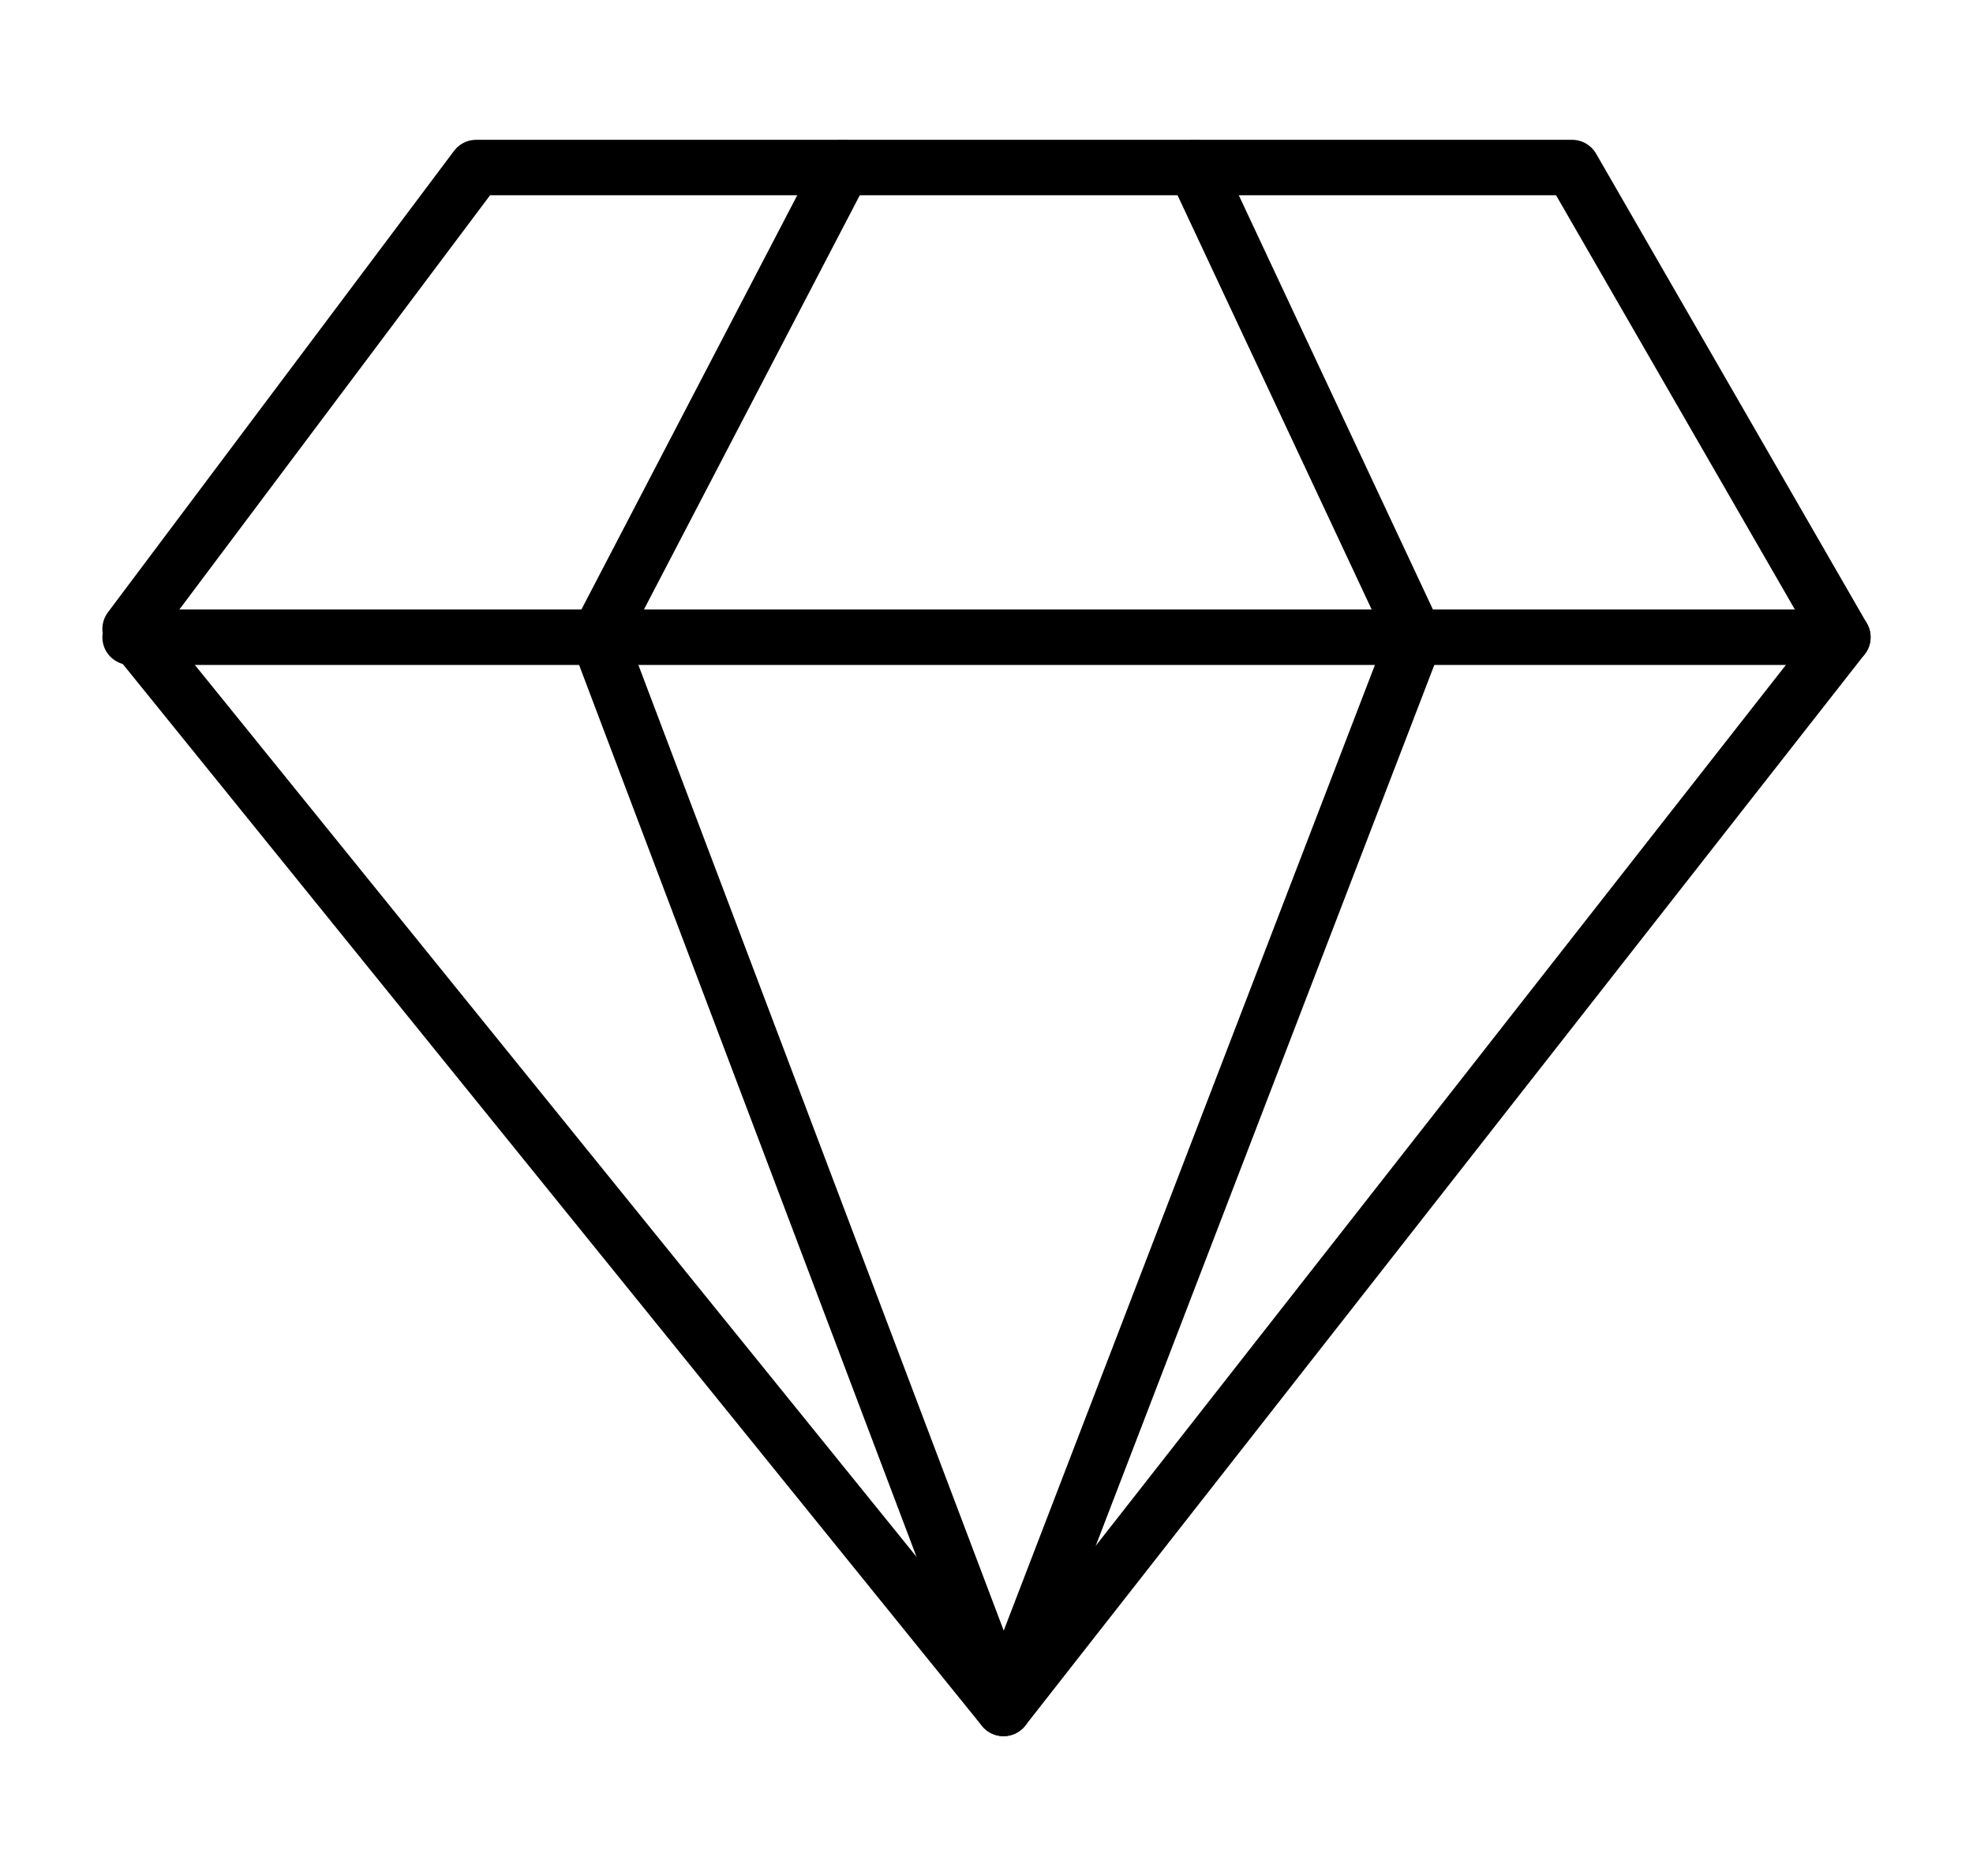
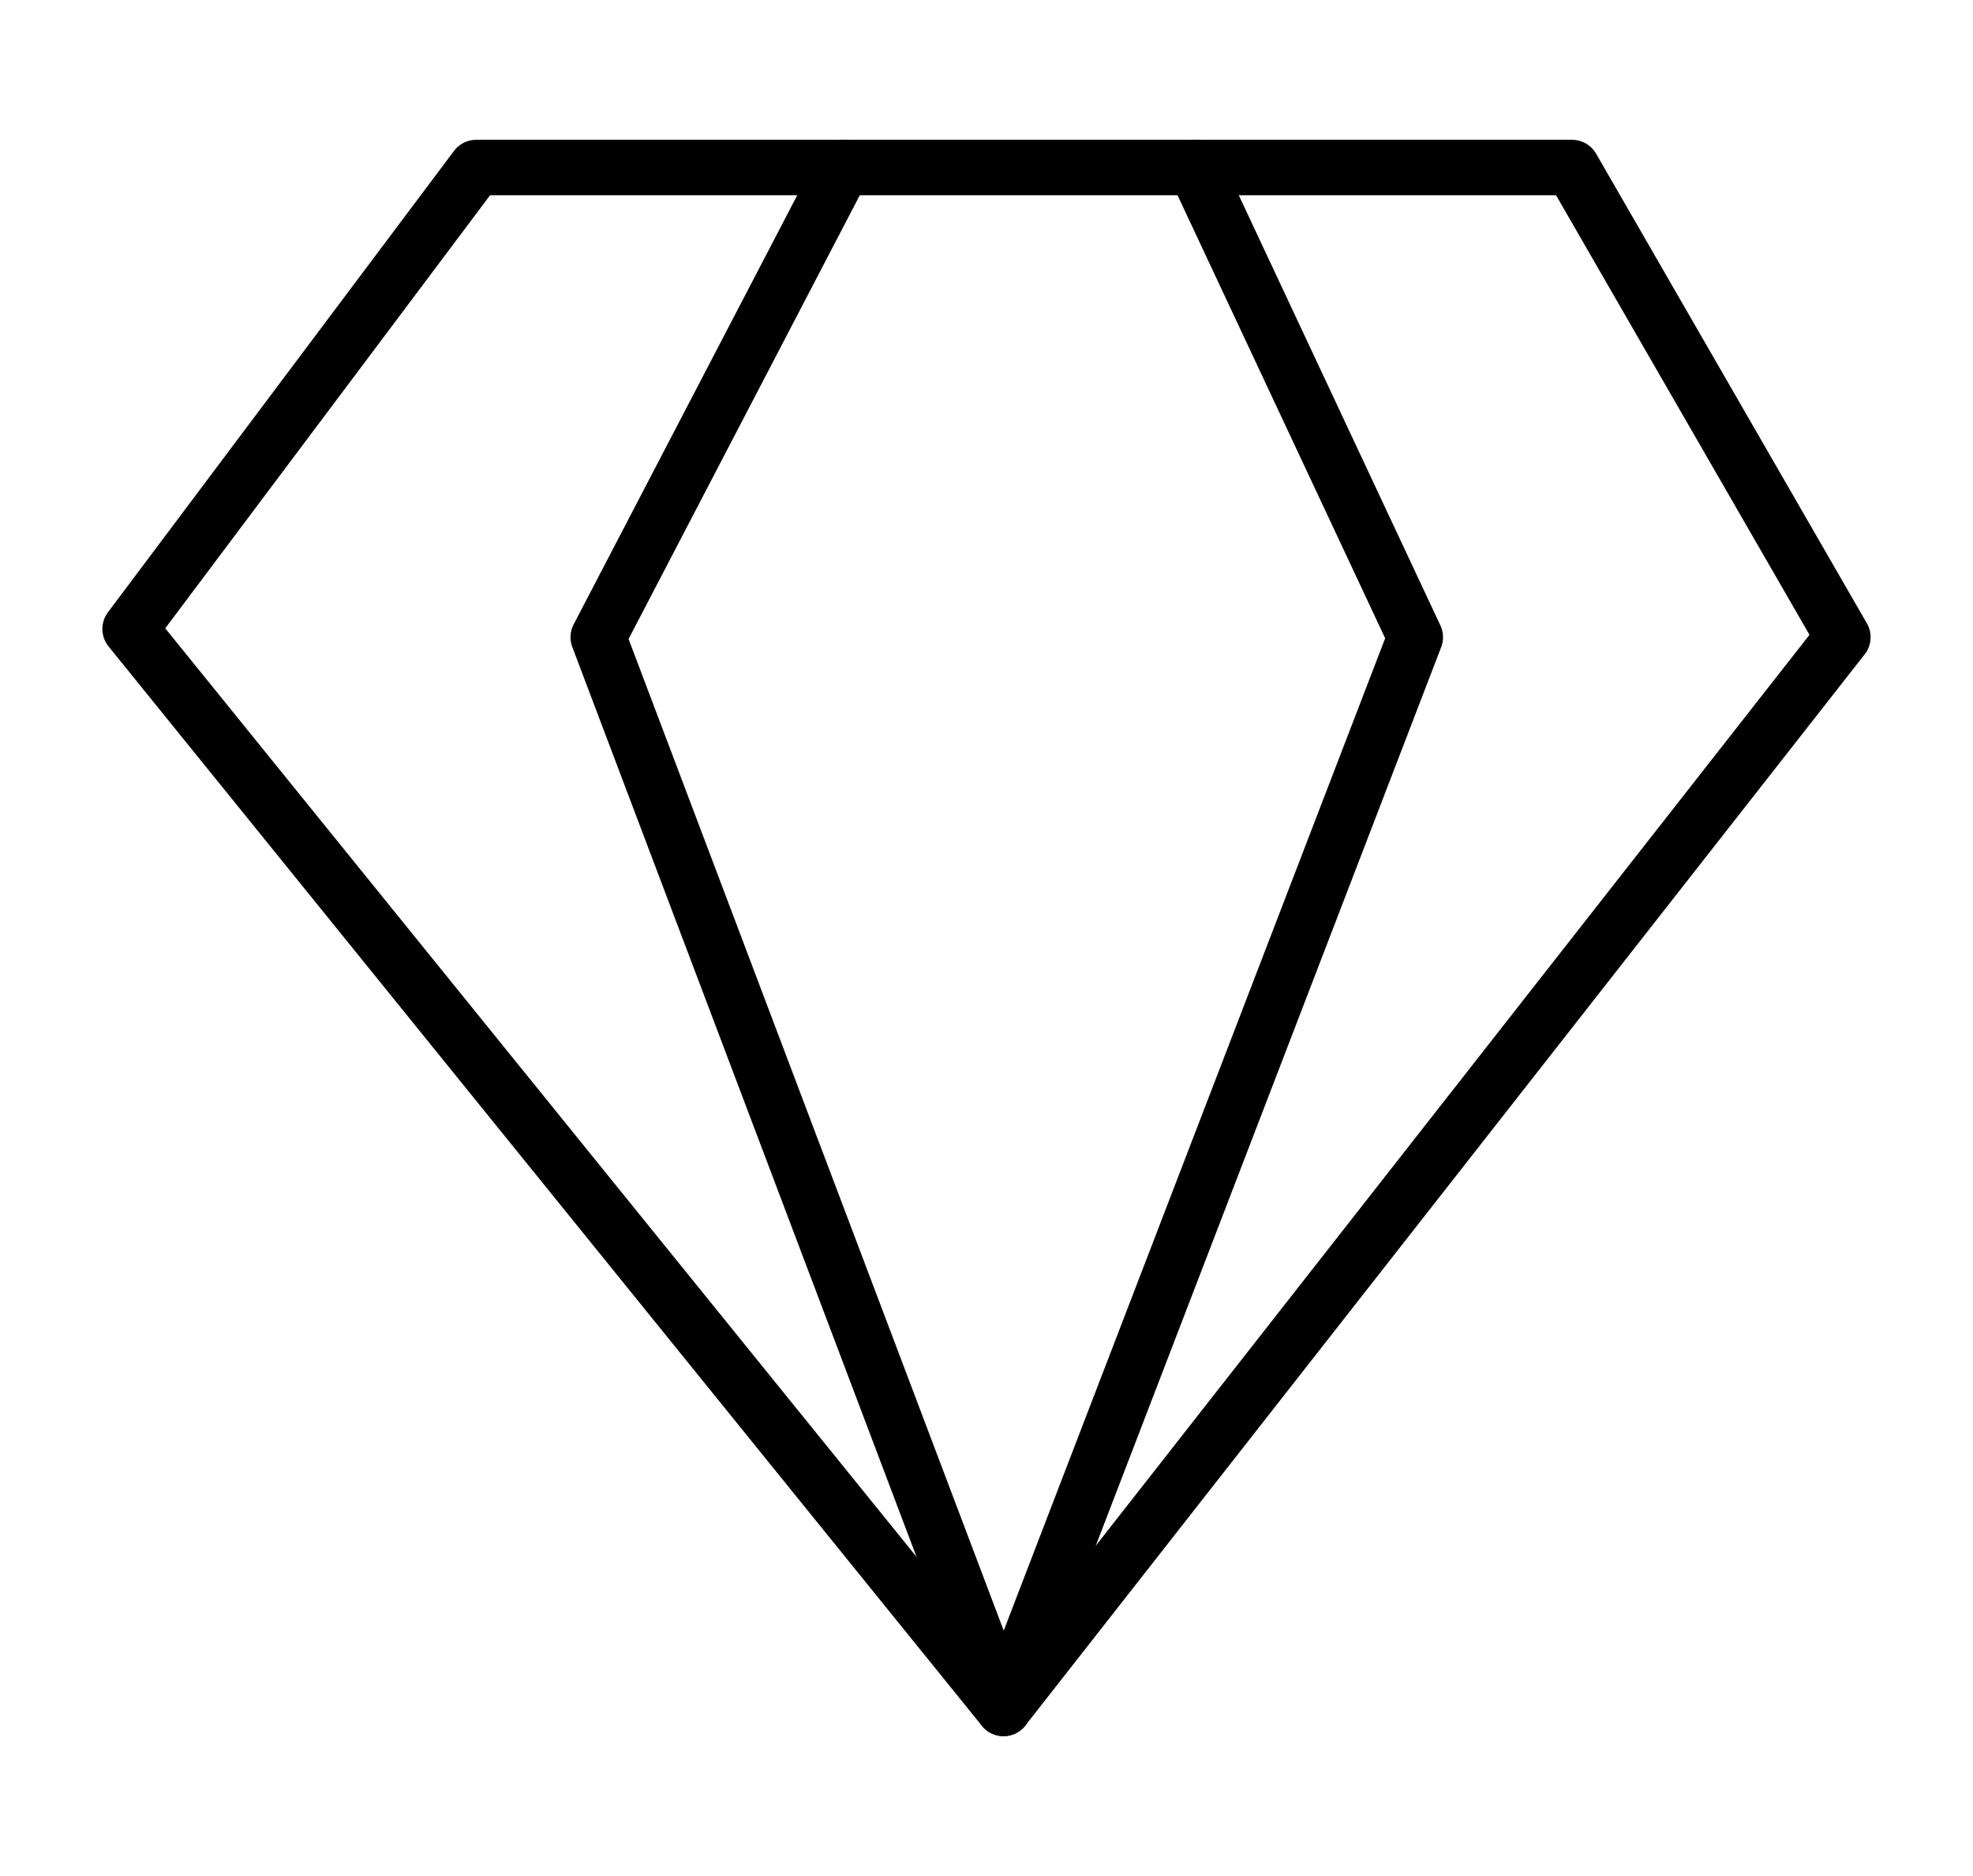
<svg xmlns="http://www.w3.org/2000/svg" id="Layer_1" x="0px" y="0px" viewBox="0 0 498.03 473.52" style="enable-background:new 0 0 498.03 473.52;" xml:space="preserve">
  <style type="text/css">	.st0{fill:none;stroke:#000000;stroke-width:14;stroke-linecap:round;stroke-linejoin:round;stroke-miterlimit:10;}</style>
  <g>
    <polygon class="st0" points="120.2,42.29 396.83,42.29 465.18,160.84 253.31,431.23 32.84,158.76  " />
-     <line class="st0" x1="32.84" y1="160.84" x2="465.18" y2="160.84" />
    <polyline class="st0" points="212.78,42.29 151.01,160.84 253.31,431.23 357.25,160.84 301.69,42.29  " />
  </g>
</svg>